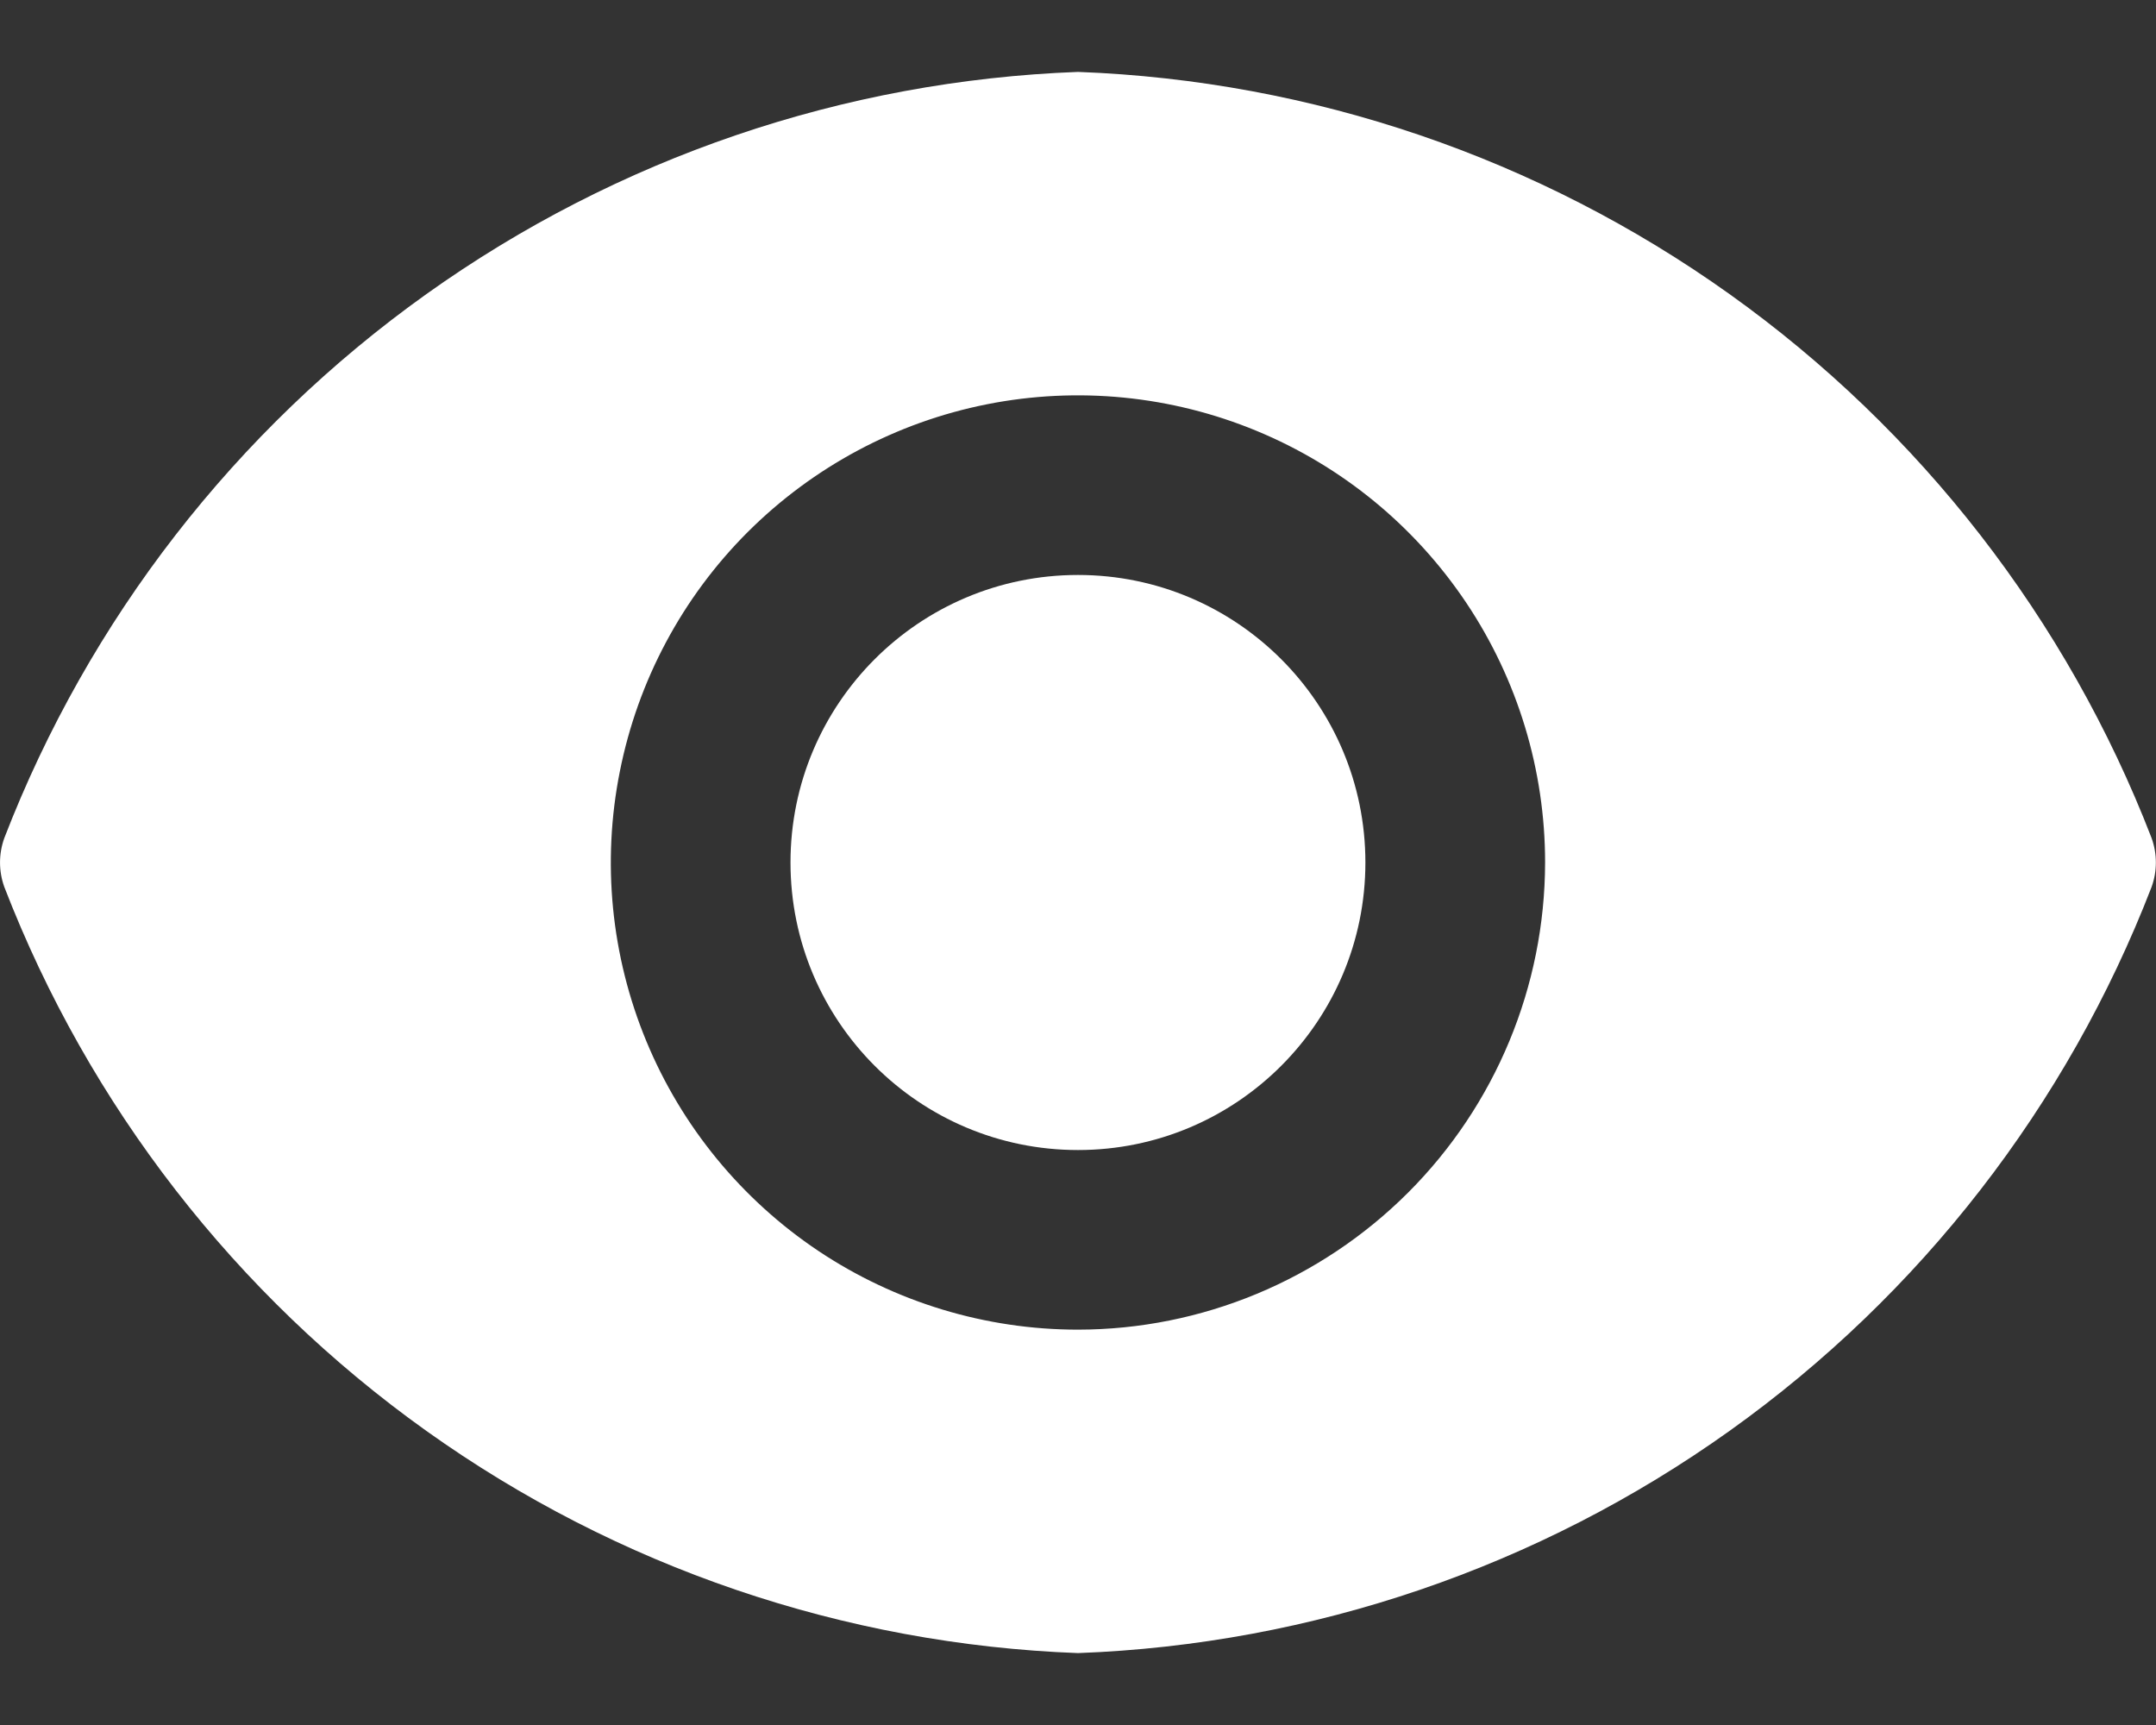
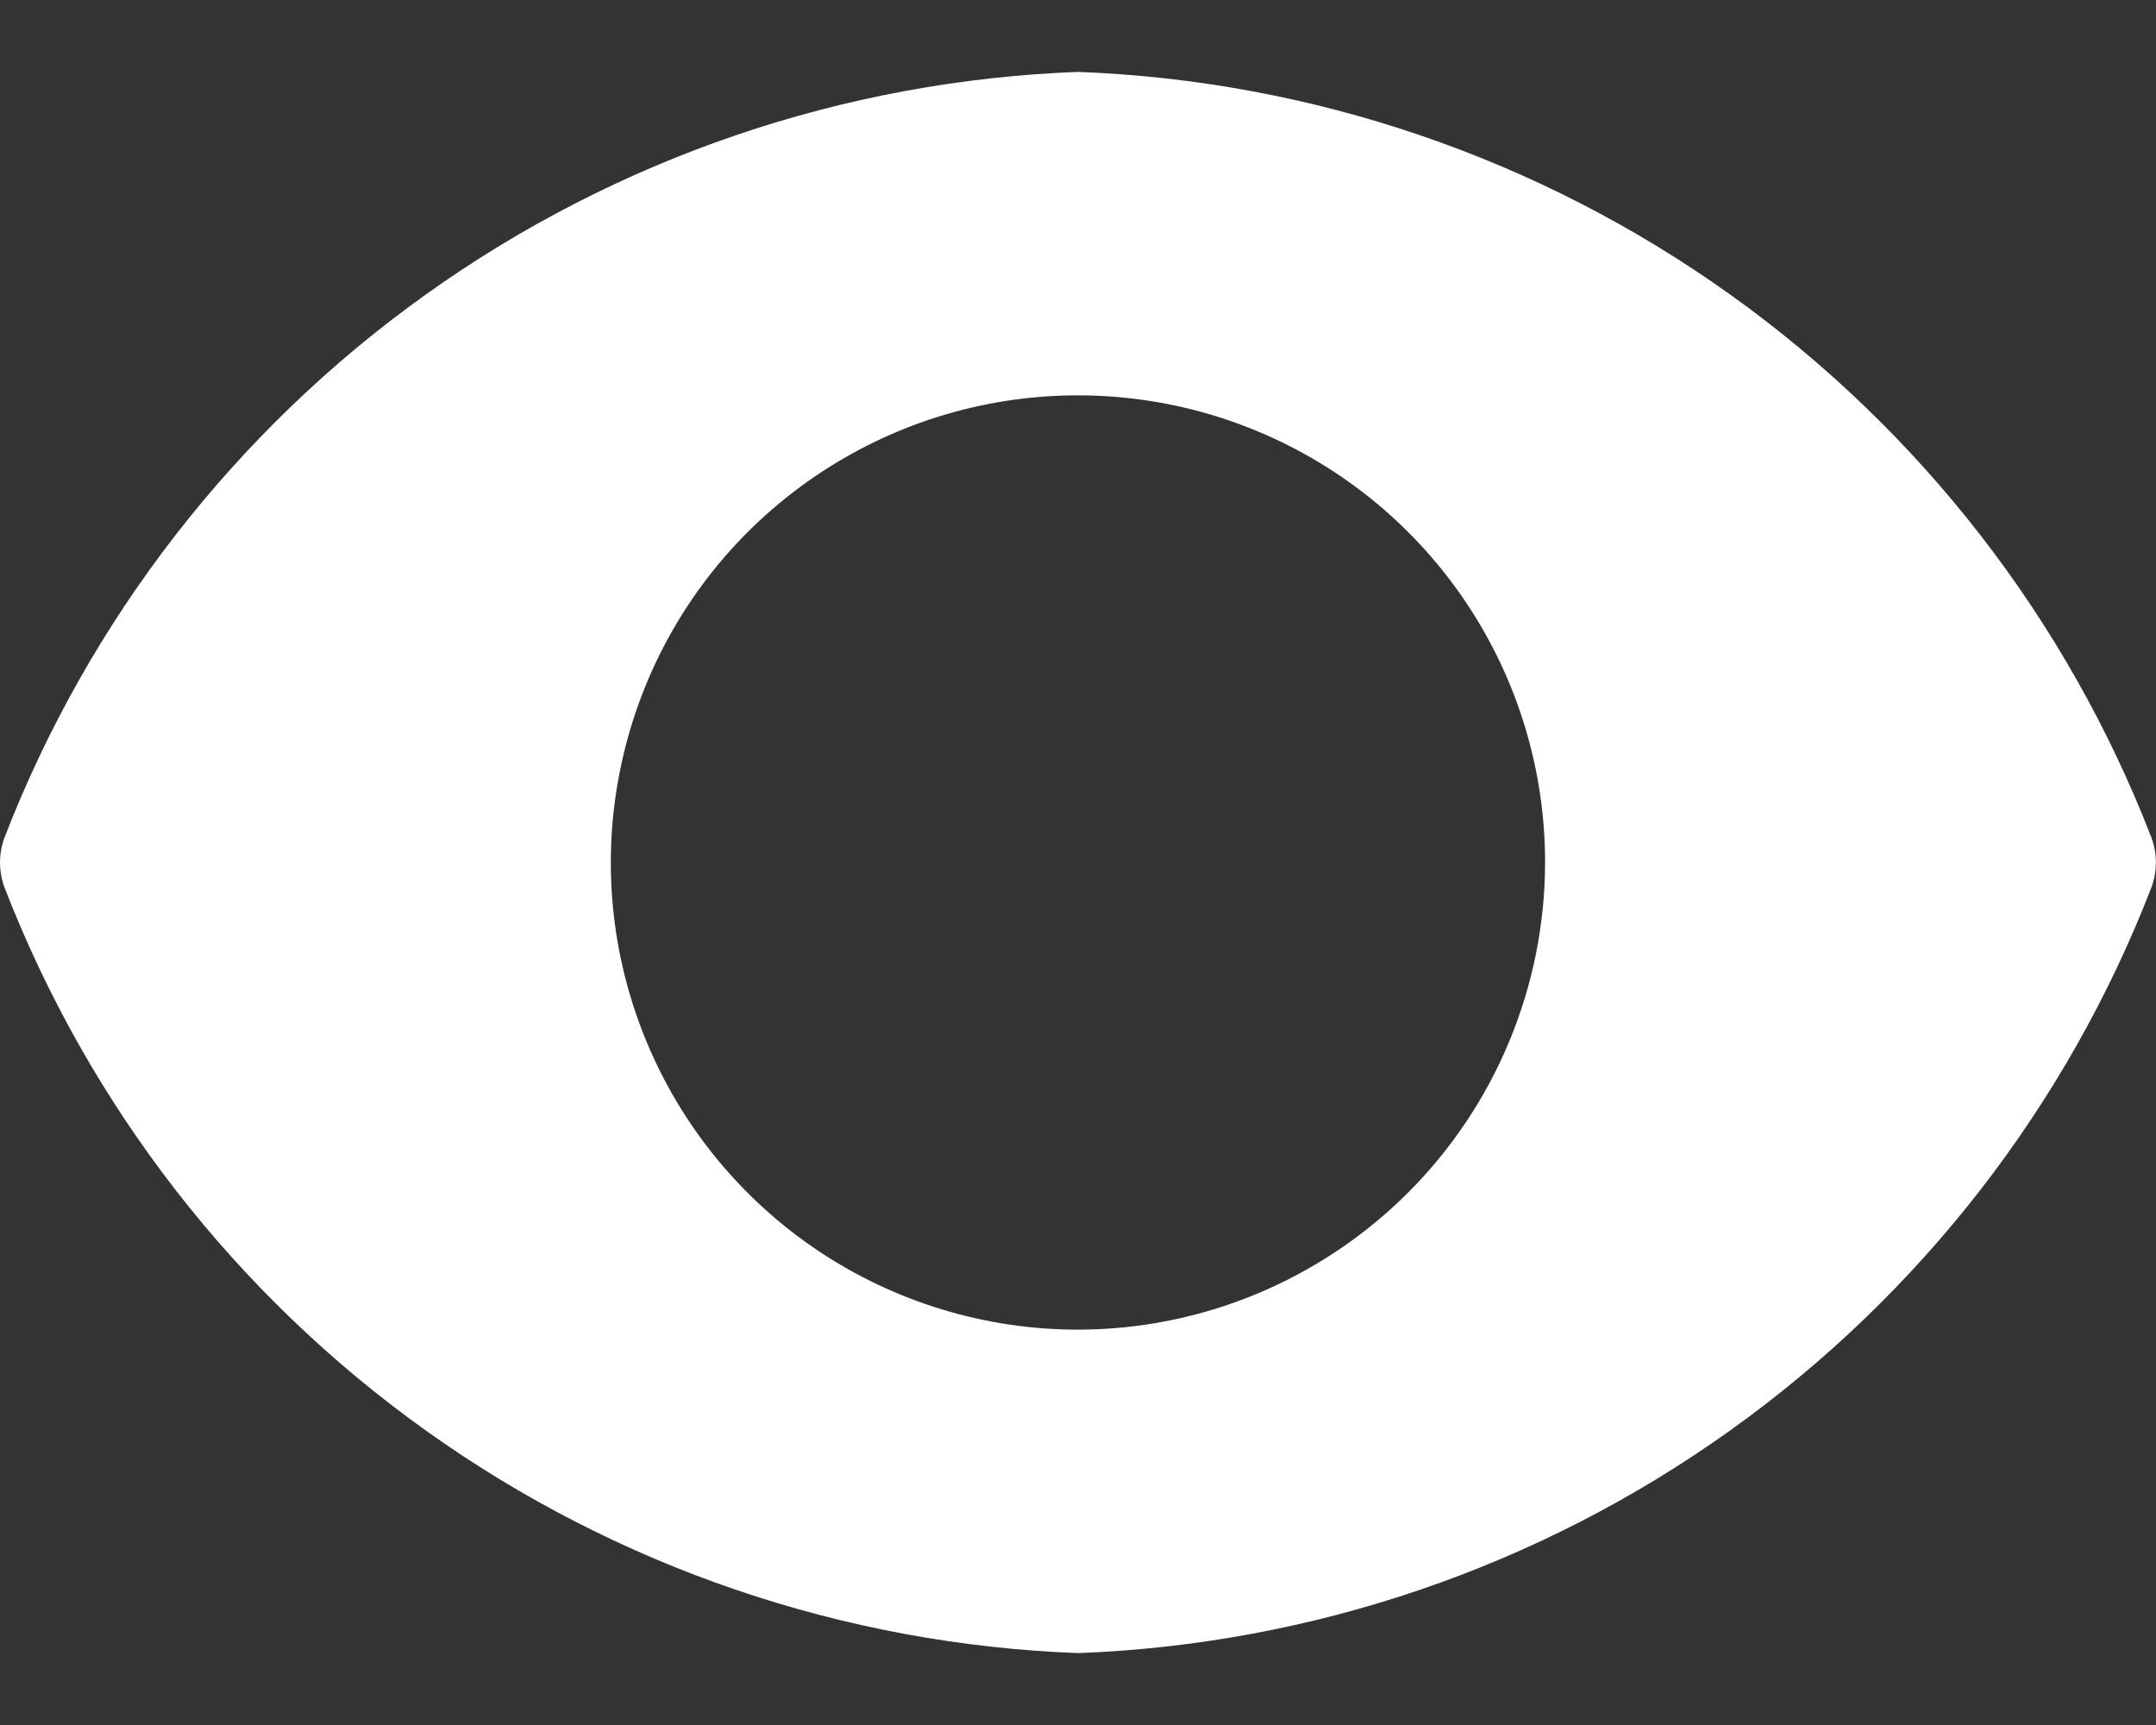
<svg xmlns="http://www.w3.org/2000/svg" width="20" height="16" viewBox="0 0 20 16" fill="none">
  <rect x="0" y="0" width="20" height="16" fill="#333333" stroke="none" />
-   <path d="M10 10.667C11.472 10.667 12.666 9.473 12.666 8C12.666 6.527 11.472 5.333 10 5.333C8.527 5.333 7.333 6.527 7.333 8C7.333 9.473 8.527 10.667 10 10.667Z" fill="white" />
  <path d="M19.959 7.773C19.175 5.745 17.814 3.991 16.044 2.728C14.274 1.465 12.172 0.748 10 0.667C7.827 0.748 5.725 1.465 3.955 2.728C2.185 3.991 0.824 5.745 0.04 7.773C-0.013 7.92 -0.013 8.08 0.04 8.227C0.824 10.255 2.185 12.009 3.955 13.272C5.725 14.535 7.827 15.252 10 15.333C12.172 15.252 14.274 14.535 16.044 13.272C17.814 12.009 19.175 10.255 19.959 8.227C20.012 8.08 20.012 7.92 19.959 7.773ZM10 12.333C9.143 12.333 8.305 12.079 7.592 11.603C6.88 11.127 6.324 10.45 5.996 9.658C5.668 8.866 5.582 7.995 5.75 7.155C5.917 6.314 6.329 5.542 6.935 4.936C7.542 4.33 8.314 3.917 9.154 3.75C9.995 3.583 10.866 3.669 11.658 3.997C12.45 4.325 13.126 4.88 13.603 5.593C14.079 6.305 14.333 7.143 14.333 8C14.331 9.149 13.874 10.25 13.062 11.062C12.249 11.874 11.148 12.332 10 12.333Z" fill="white" />
</svg>